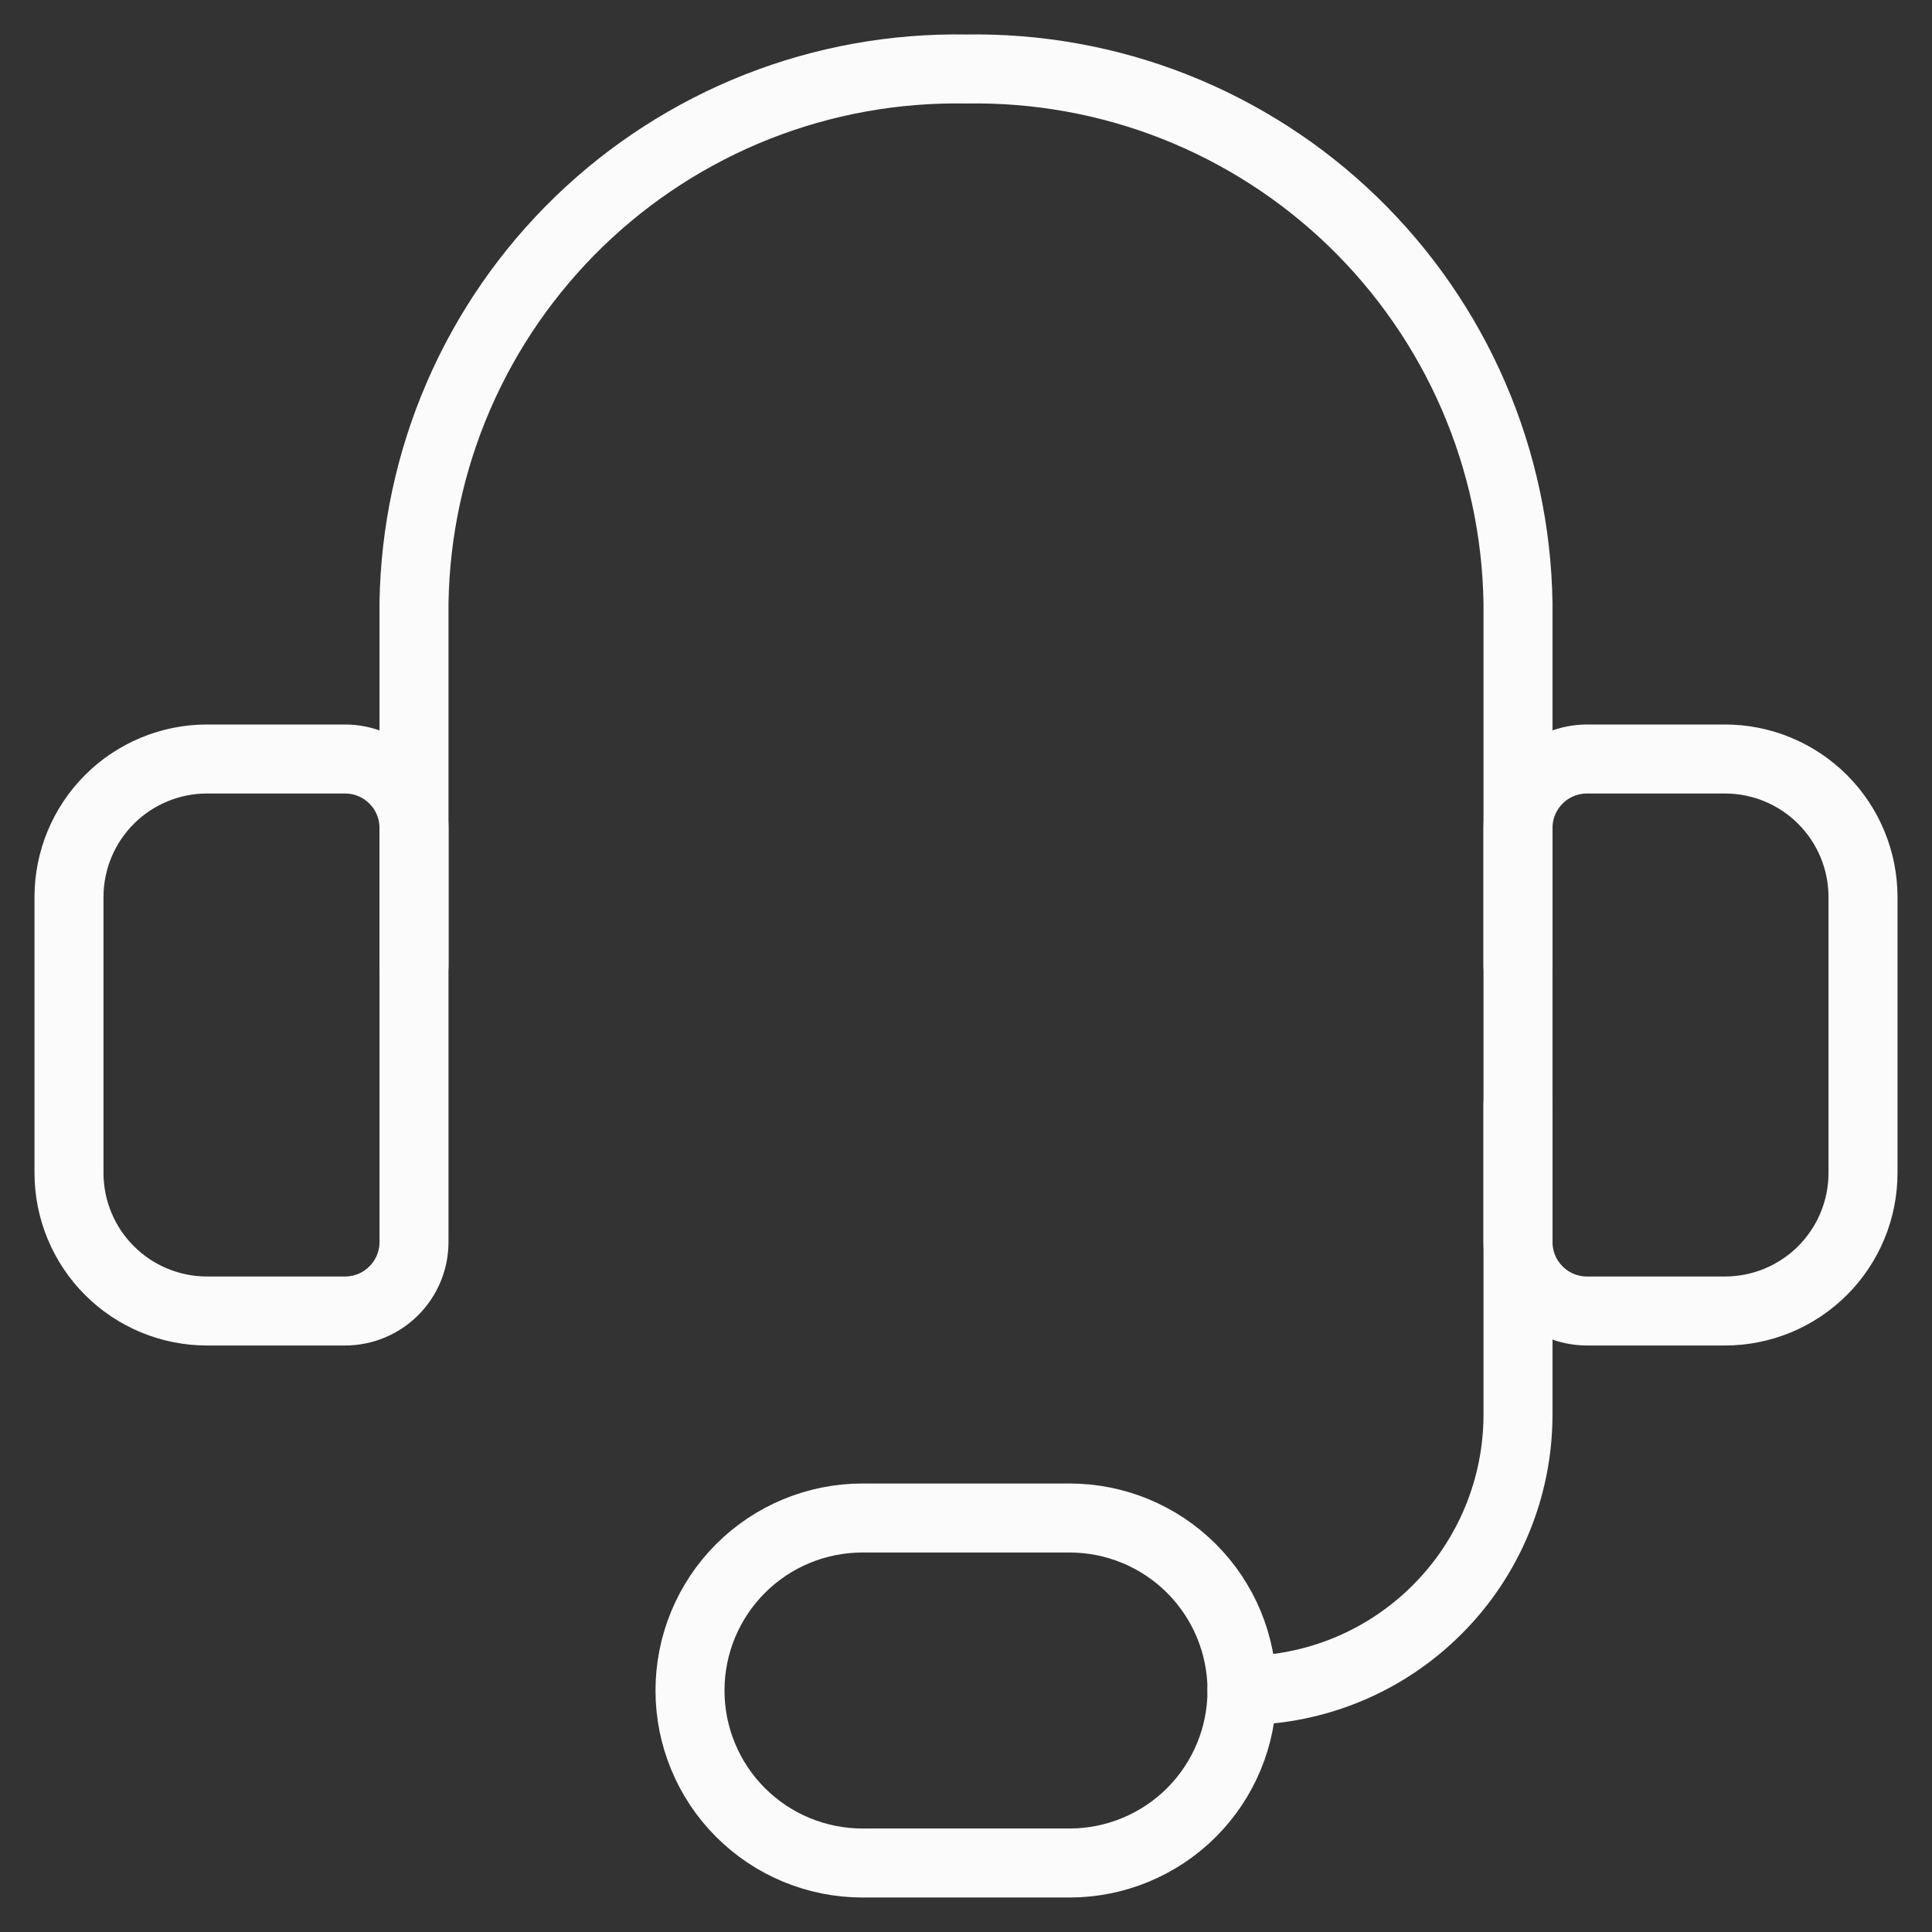
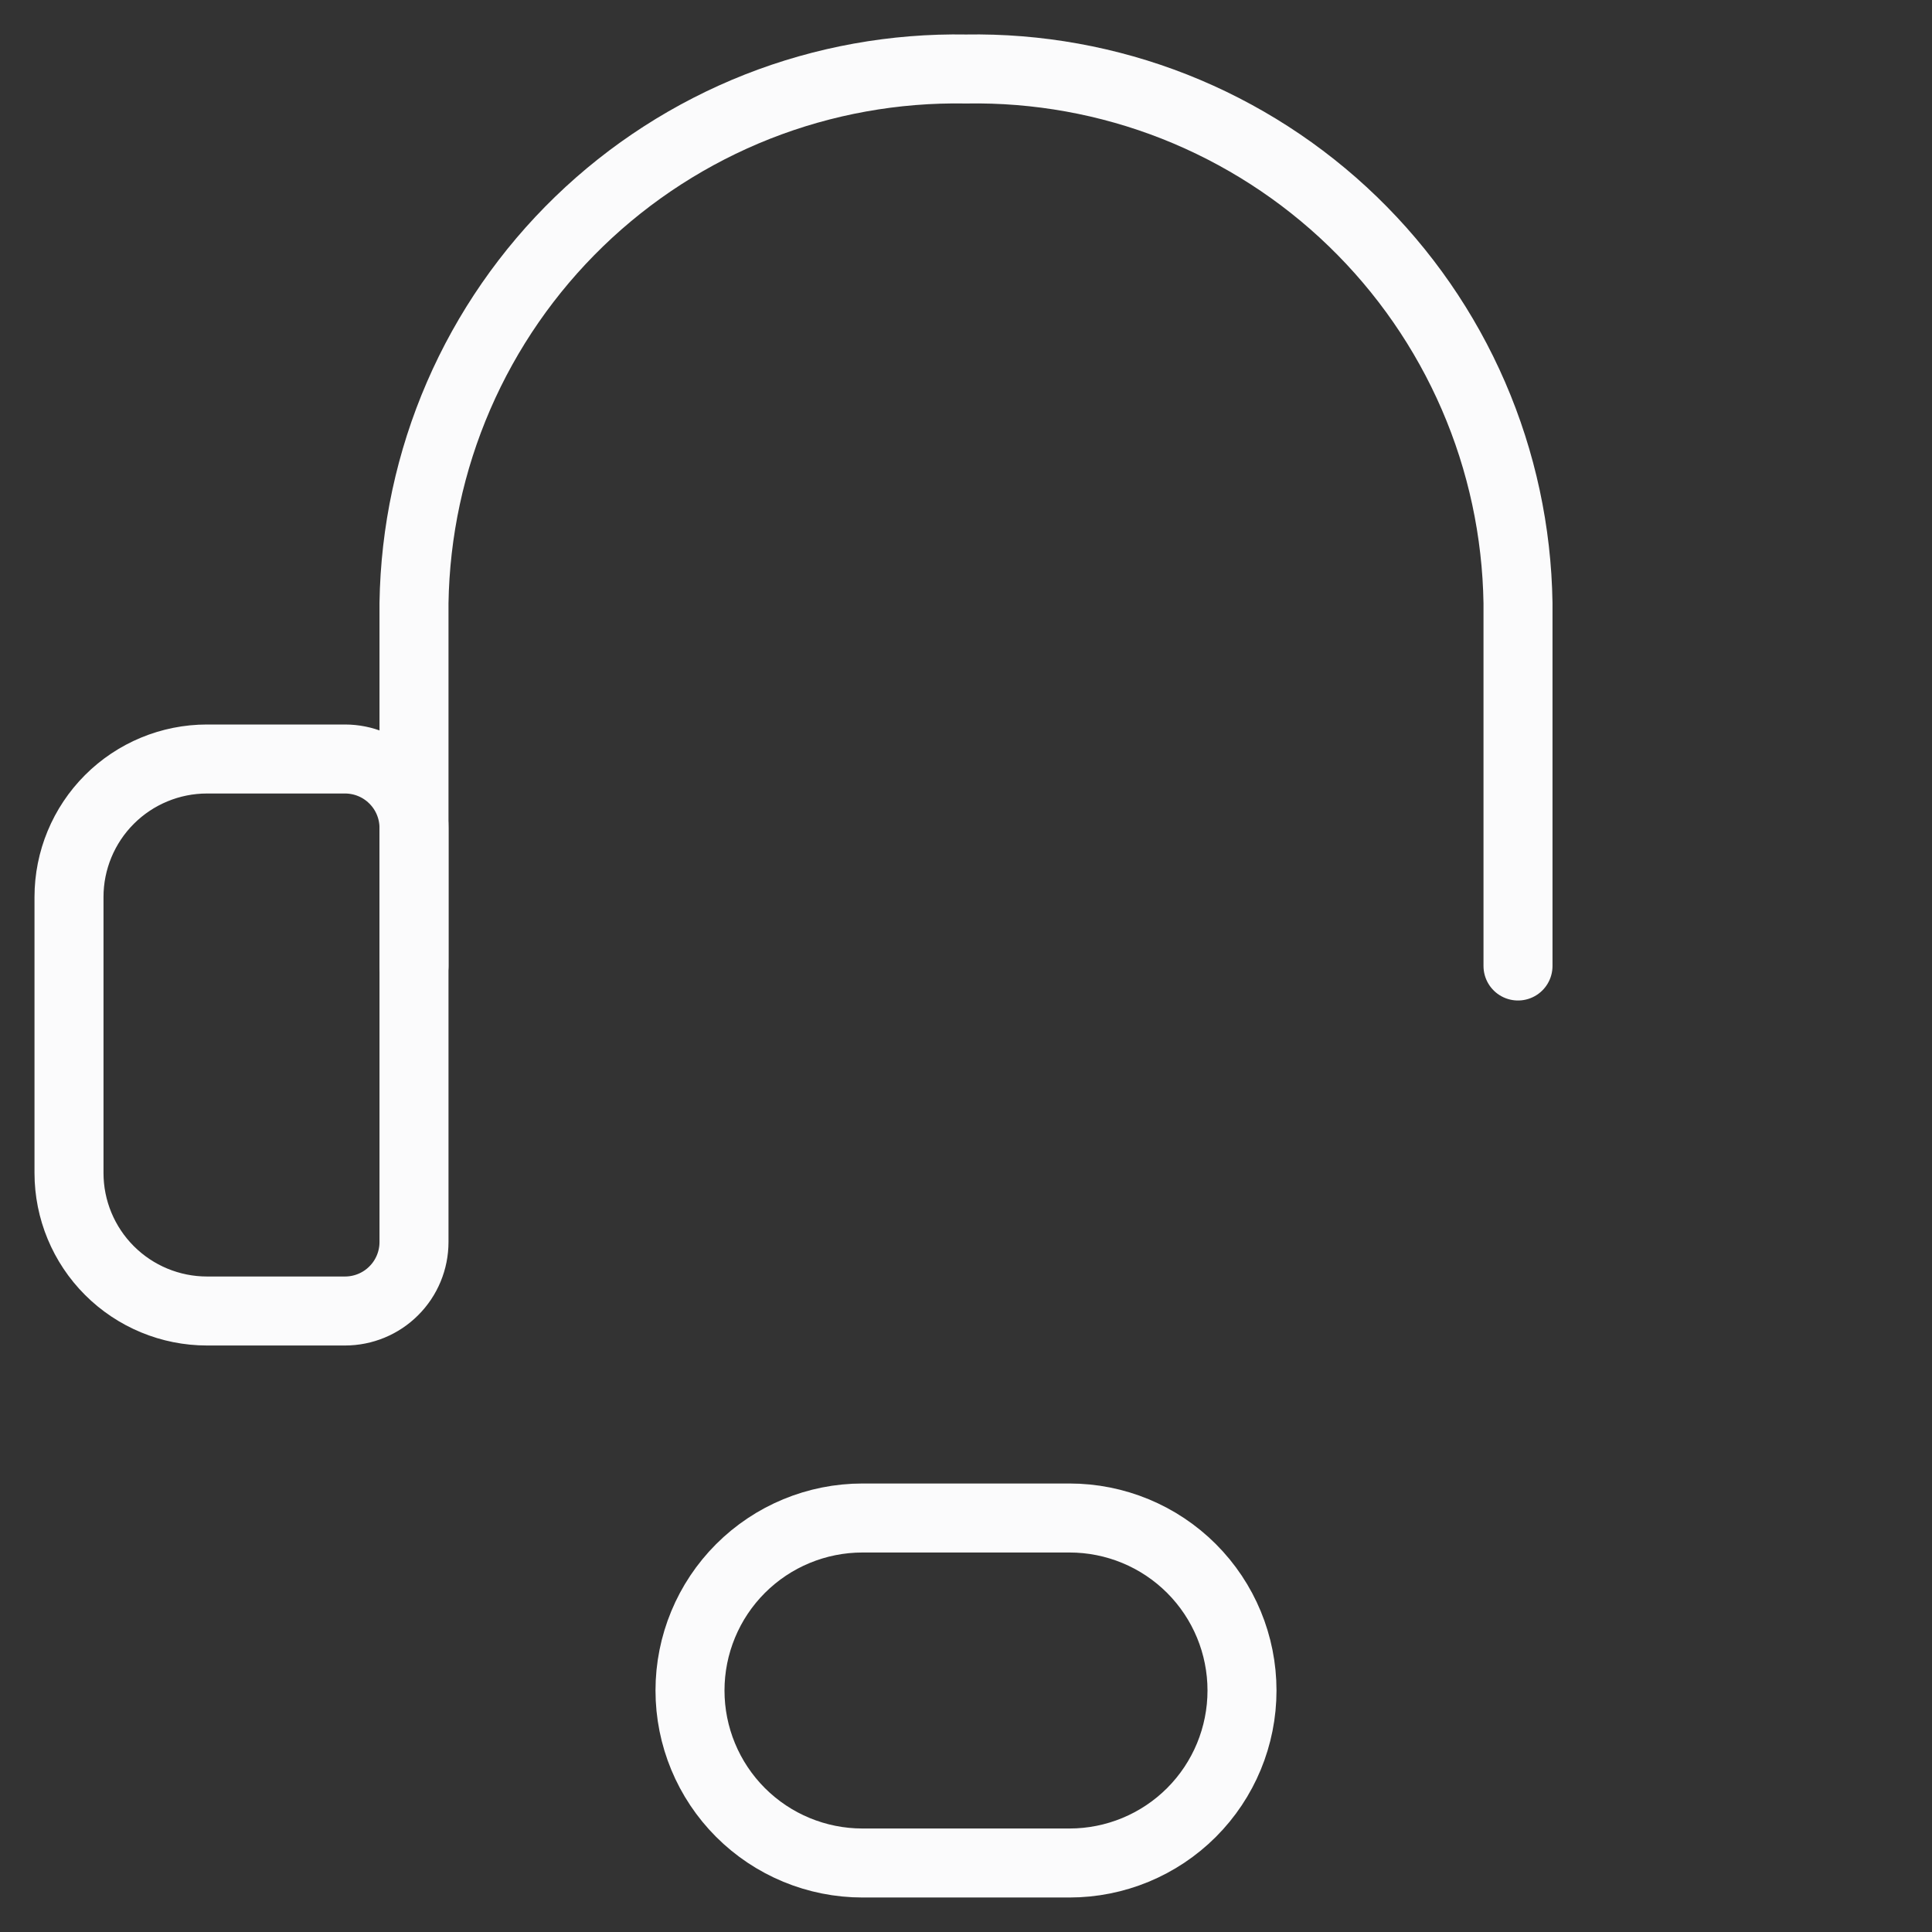
<svg xmlns="http://www.w3.org/2000/svg" width="28" height="28" viewBox="0 0 28 28" fill="none">
  <rect x="0" y="0" width="28" height="28" fill="#333333" stroke="none" />
  <path d="M6 14V8.74C6.016 7.706 6.235 6.685 6.646 5.736C7.057 4.787 7.651 3.929 8.394 3.21C9.137 2.491 10.015 1.926 10.977 1.546C11.939 1.167 12.966 0.982 14 1C15.034 0.982 16.061 1.167 17.023 1.546C17.985 1.926 18.863 2.491 19.606 3.21C20.349 3.929 20.943 4.787 21.354 5.736C21.765 6.685 21.984 7.706 22 8.74V14" stroke="#FBFBFC" stroke-linecap="round" stroke-linejoin="round" />
  <path d="M3 11H5C5.265 11 5.52 11.105 5.707 11.293C5.895 11.48 6 11.735 6 12L6 18C6 18.265 5.895 18.52 5.707 18.707C5.52 18.895 5.265 19 5 19H3C2.47 19 1.961 18.789 1.586 18.414C1.211 18.039 1 17.53 1 17L1 13C1 12.47 1.211 11.961 1.586 11.586C1.961 11.211 2.47 11 3 11V11Z" stroke="#FBFBFC" stroke-linecap="round" stroke-linejoin="round" />
-   <path d="M25 19H23C22.735 19 22.48 18.895 22.293 18.707C22.105 18.52 22 18.265 22 18V12C22 11.735 22.105 11.48 22.293 11.293C22.48 11.105 22.735 11 23 11H25C25.53 11 26.039 11.211 26.414 11.586C26.789 11.961 27 12.47 27 13V17C27 17.53 26.789 18.039 26.414 18.414C26.039 18.789 25.53 19 25 19V19Z" stroke="#FBFBFC" stroke-linecap="round" stroke-linejoin="round" />
-   <path d="M18 24.5C19.061 24.5 20.078 24.079 20.828 23.328C21.579 22.578 22 21.561 22 20.5V16" stroke="#FBFBFC" stroke-linecap="round" stroke-linejoin="round" />
  <path d="M18 24.5C18 25.163 17.737 25.799 17.268 26.268C16.799 26.737 16.163 27 15.5 27H12.5C11.837 27 11.201 26.737 10.732 26.268C10.263 25.799 10 25.163 10 24.5C10 23.837 10.263 23.201 10.732 22.732C11.201 22.263 11.837 22 12.5 22H15.5C16.163 22 16.799 22.263 17.268 22.732C17.737 23.201 18 23.837 18 24.5Z" stroke="#FBFBFC" stroke-linecap="round" stroke-linejoin="round" />
</svg>